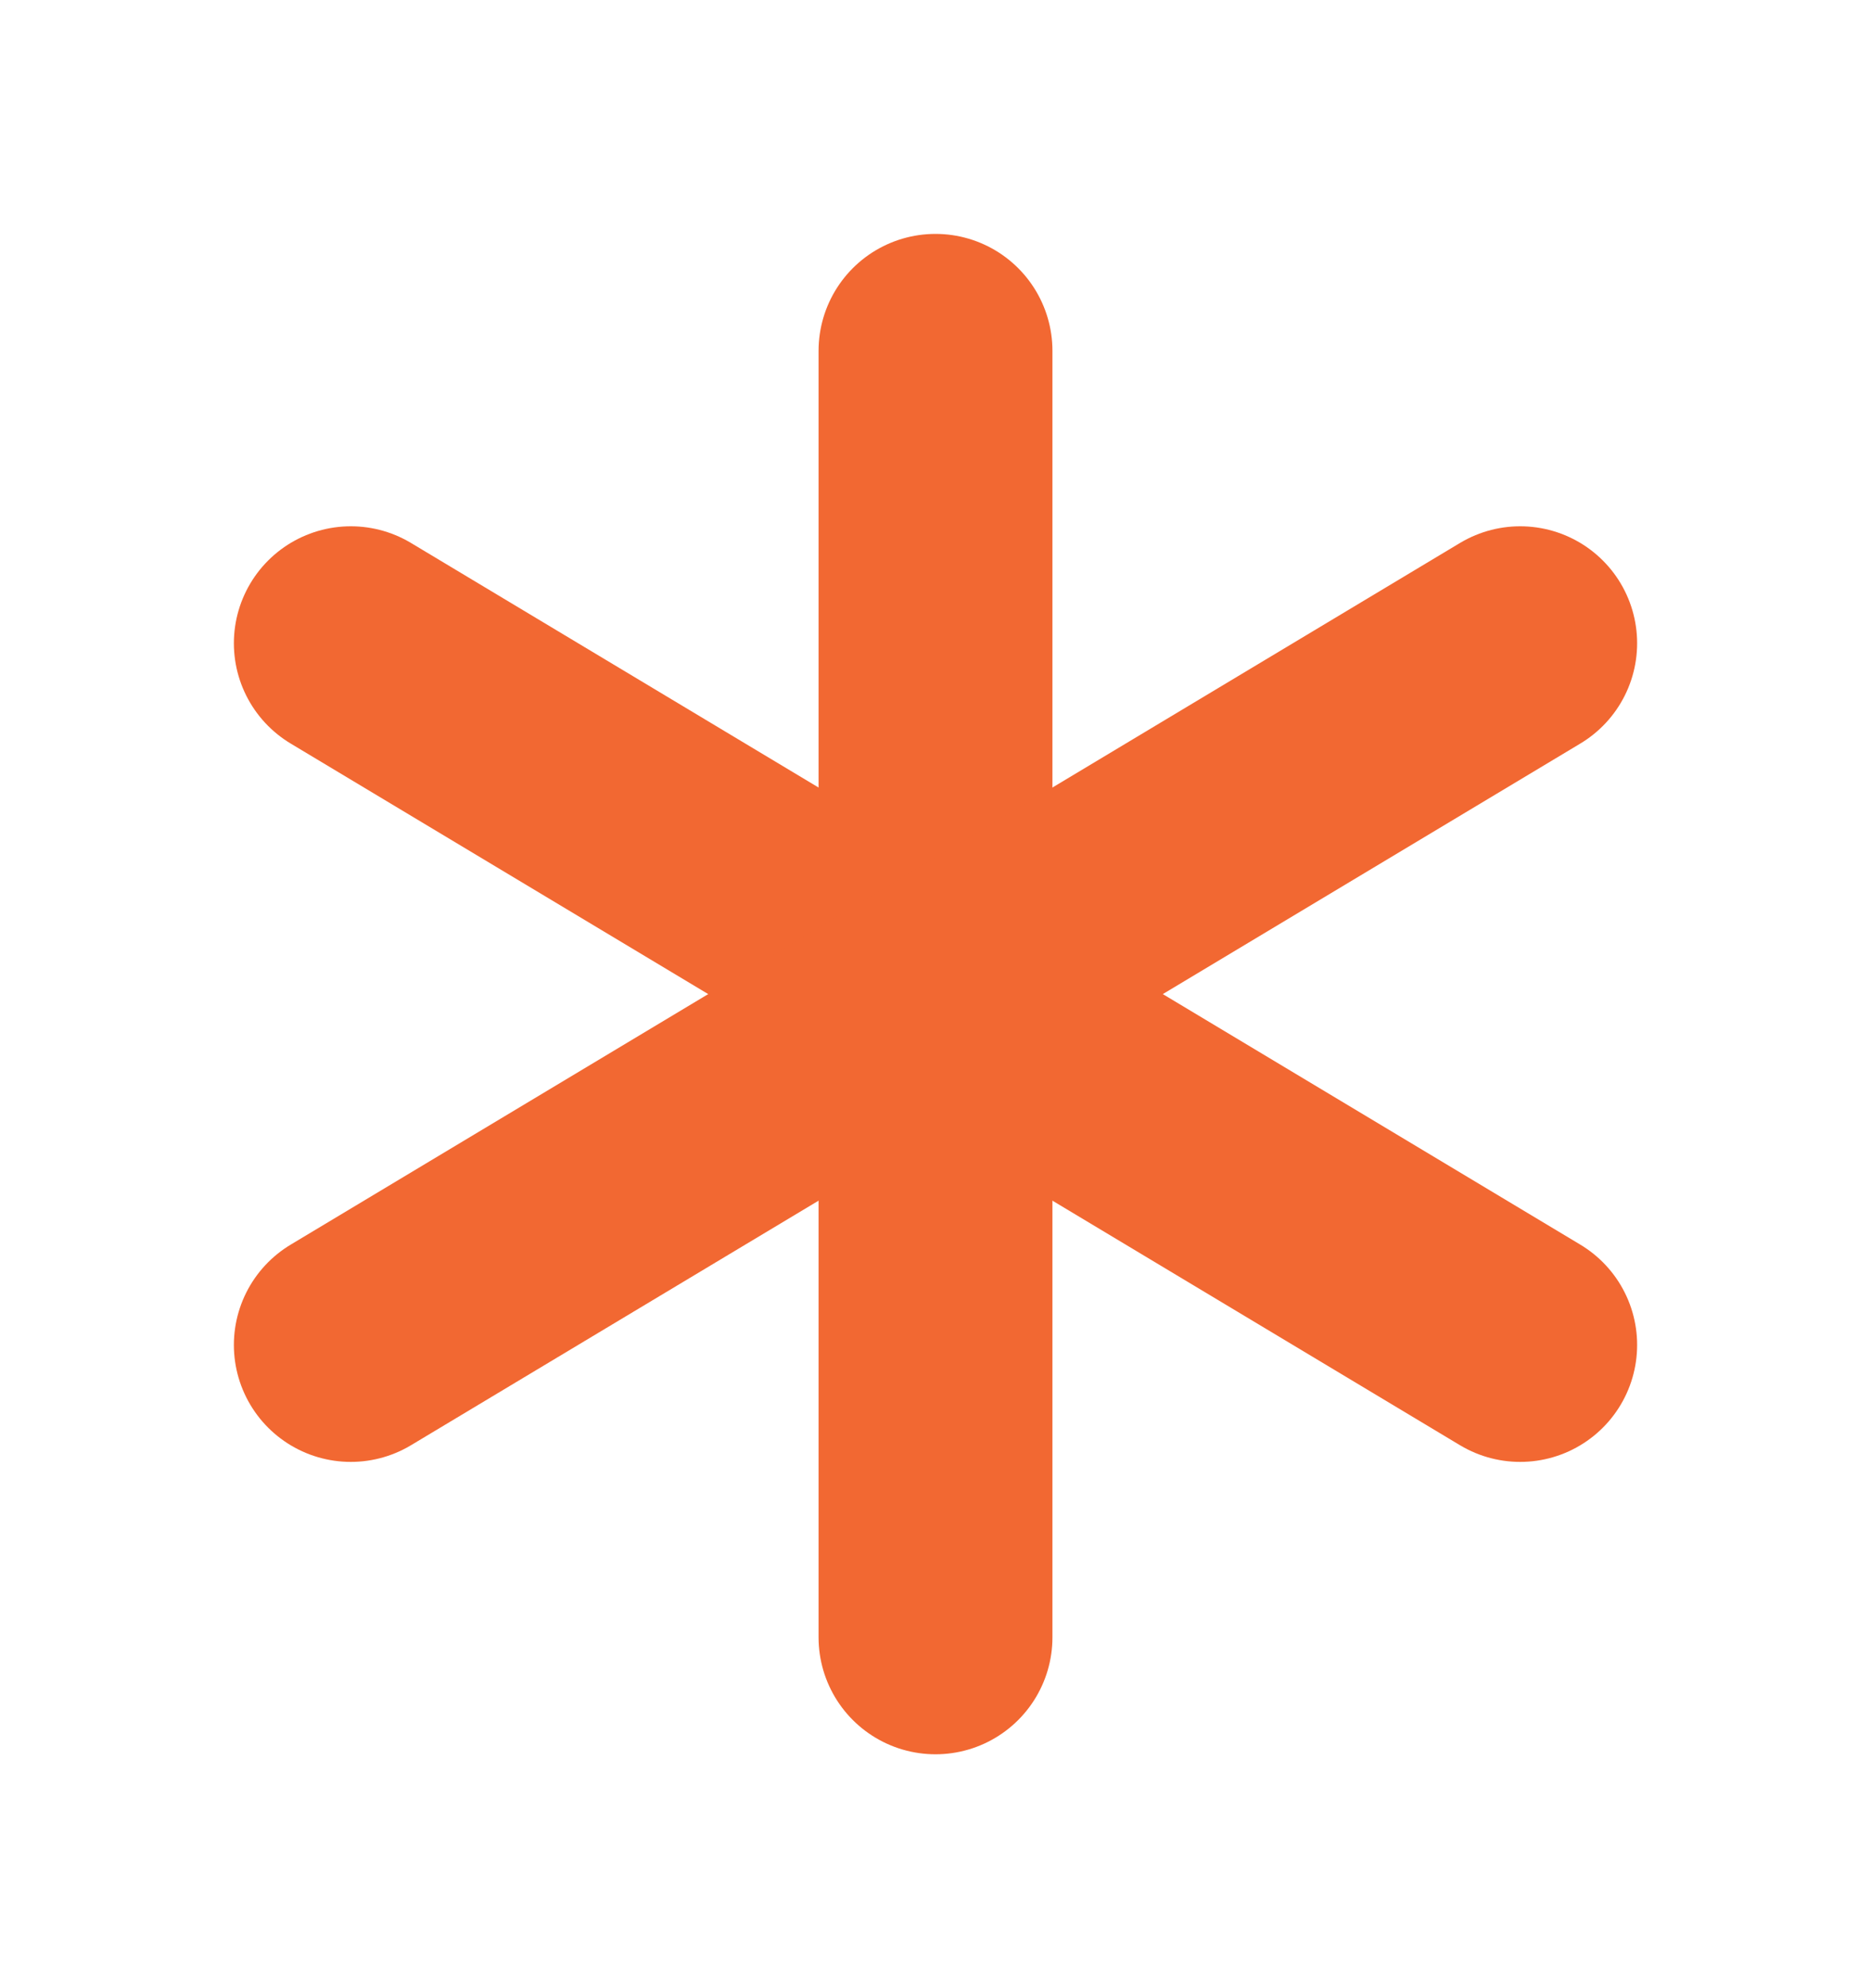
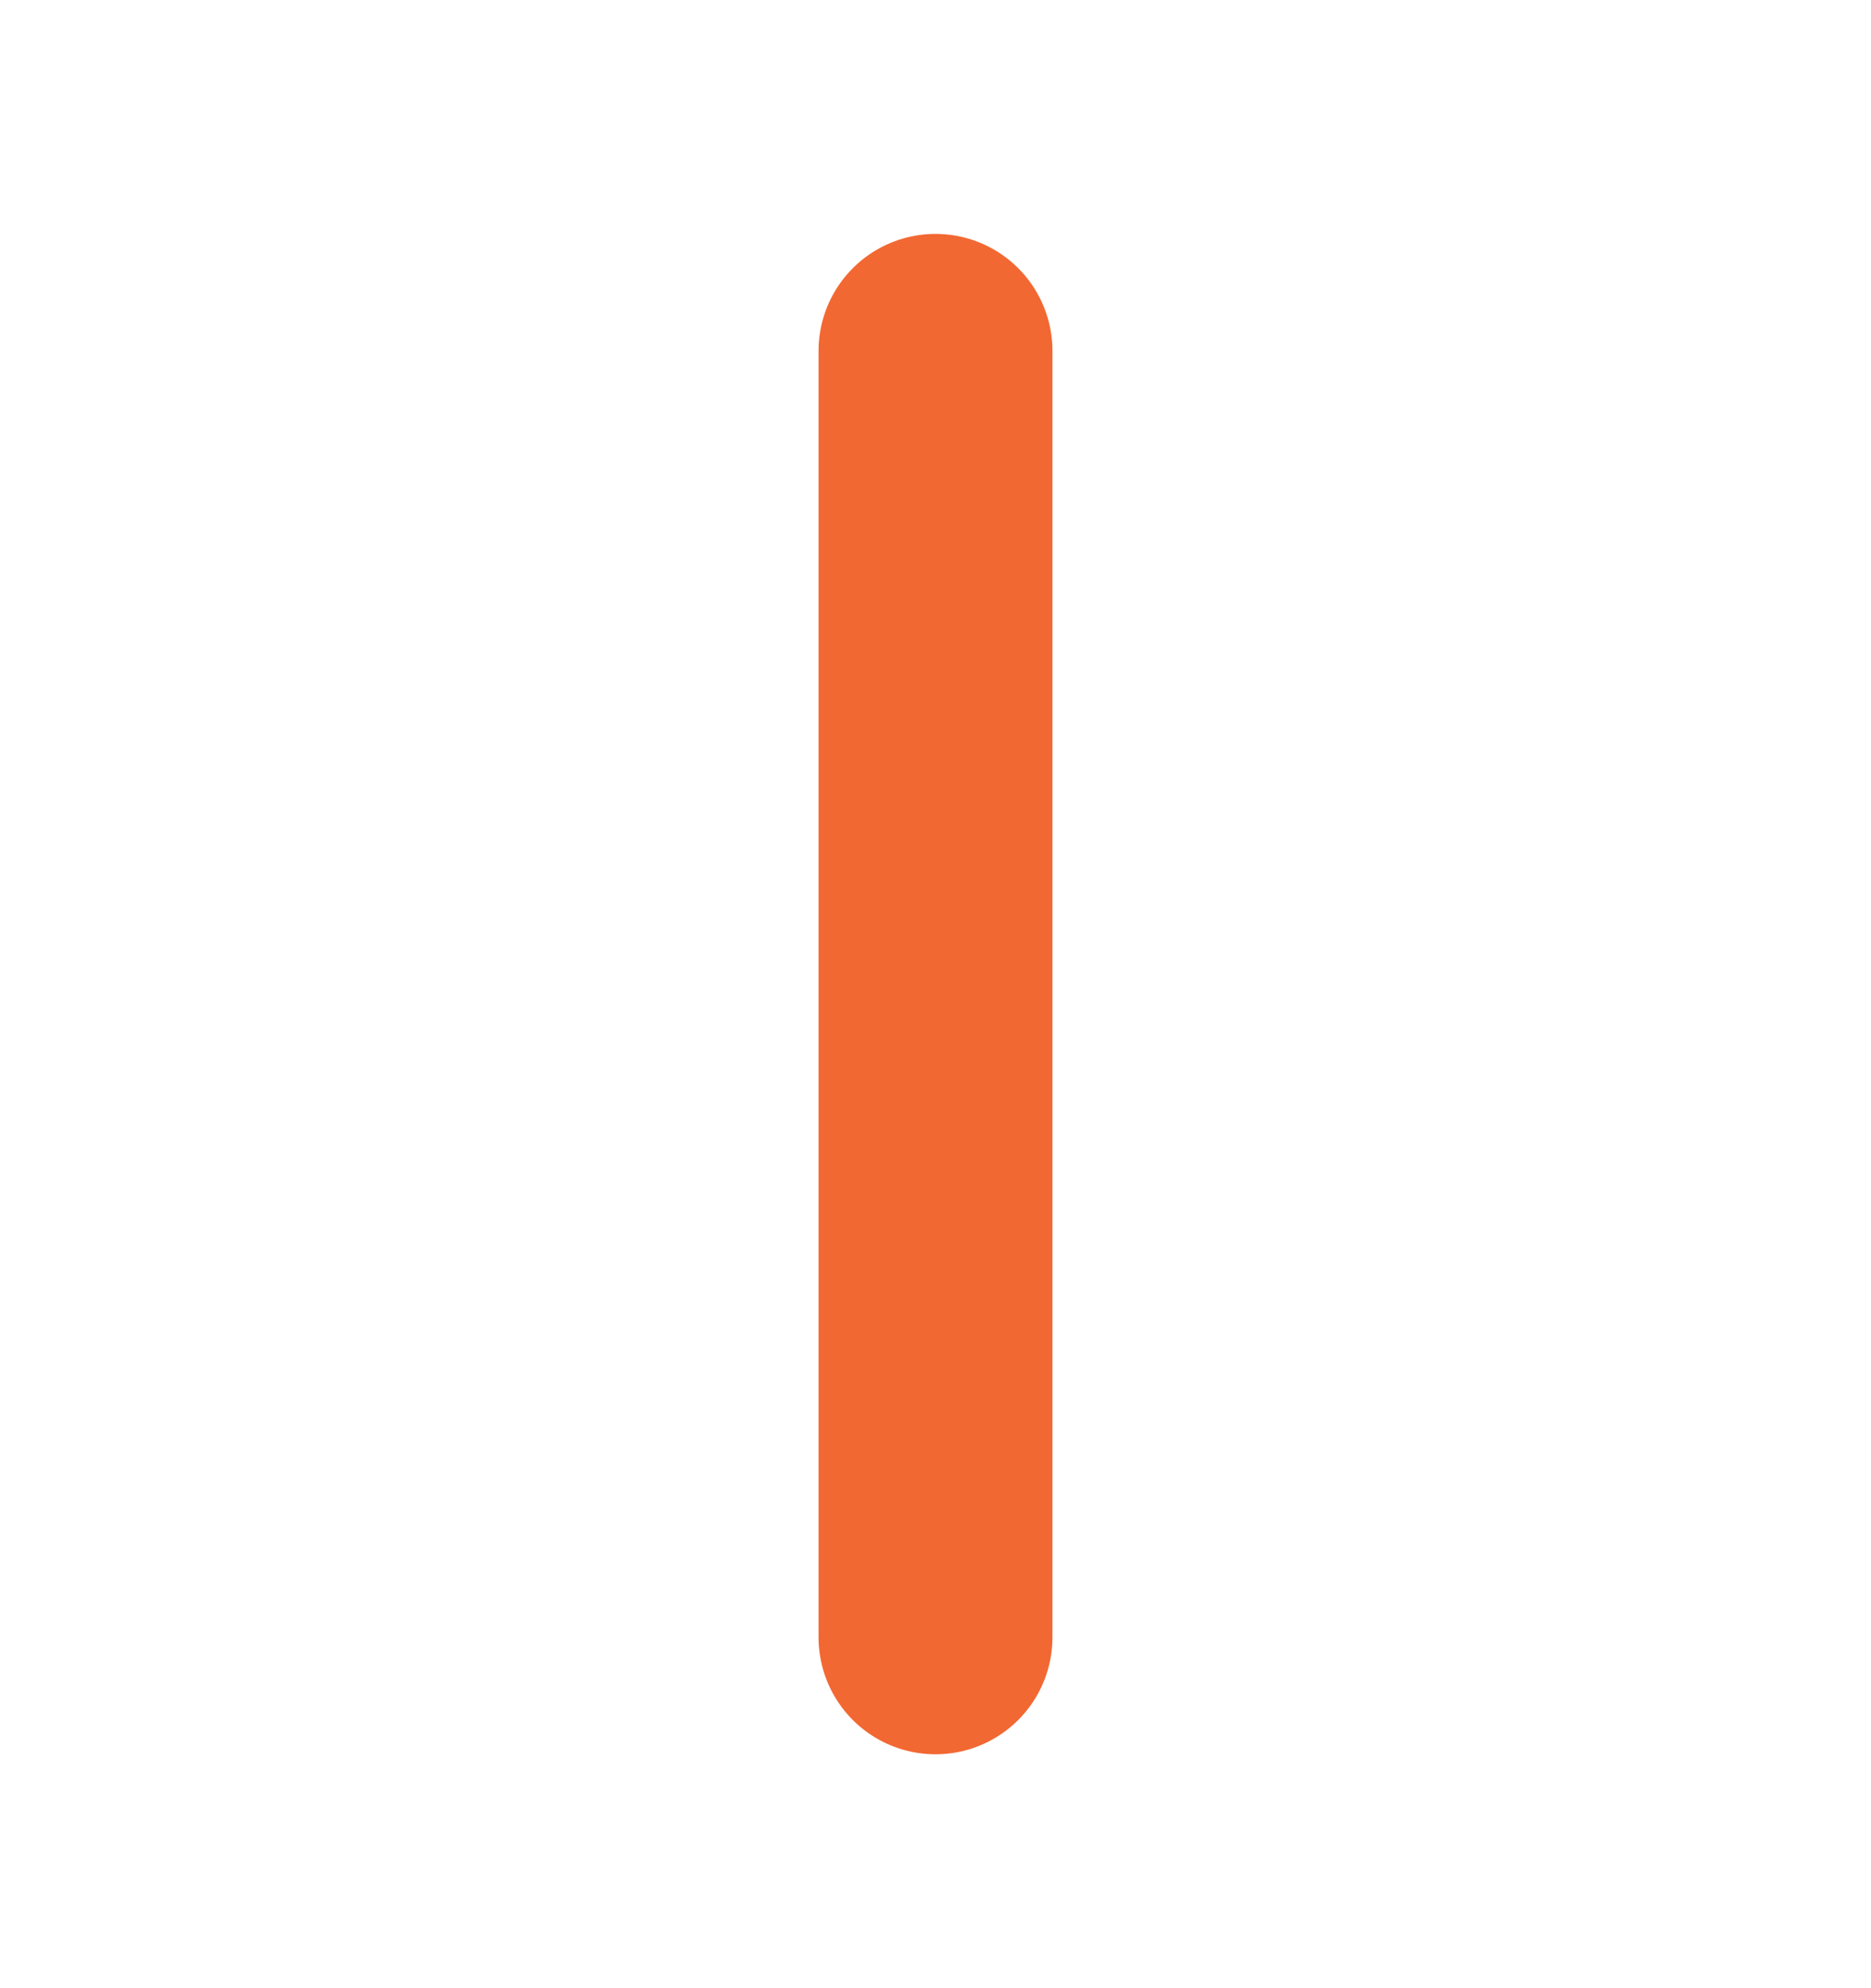
<svg xmlns="http://www.w3.org/2000/svg" width="16" height="17" viewBox="0 0 16 17" fill="none">
  <g id="Asterisk" clip-path="url(#clip0_579_9402)">
    <path id="Vector" d="M8 3V14" stroke="#F26832" stroke-width="2" stroke-linecap="round" stroke-linejoin="round" />
-     <path id="Vector_2" d="M3 5.5L13 11.5" stroke="#F26832" stroke-width="2" stroke-linecap="round" stroke-linejoin="round" />
-     <path id="Vector_3" d="M3 11.5L13 5.5" stroke="#F26832" stroke-width="2" stroke-linecap="round" stroke-linejoin="round" />
  </g>
  <defs>
    <clipPath id="clip0_579_9402">
      <rect width="16" height="16" fill="white" transform="translate(0 0.5)" />
    </clipPath>
  </defs>
</svg>